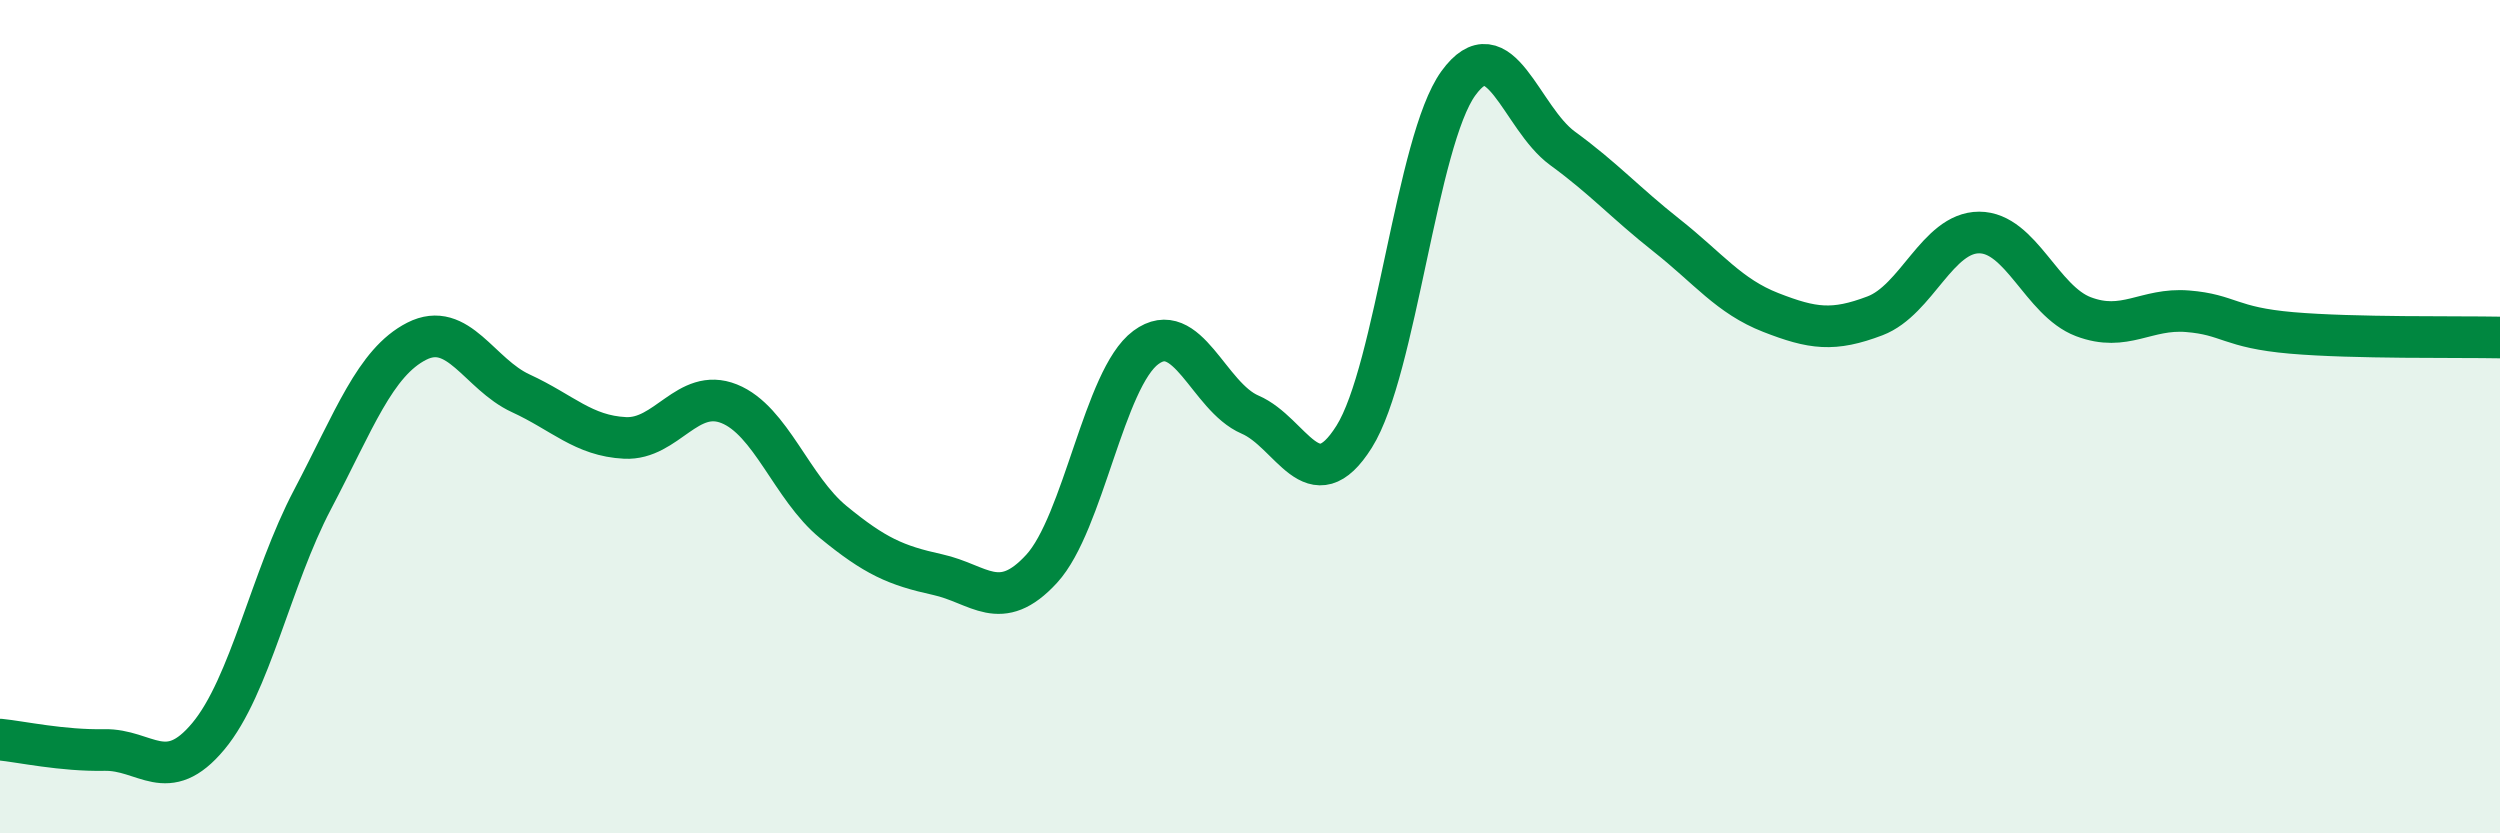
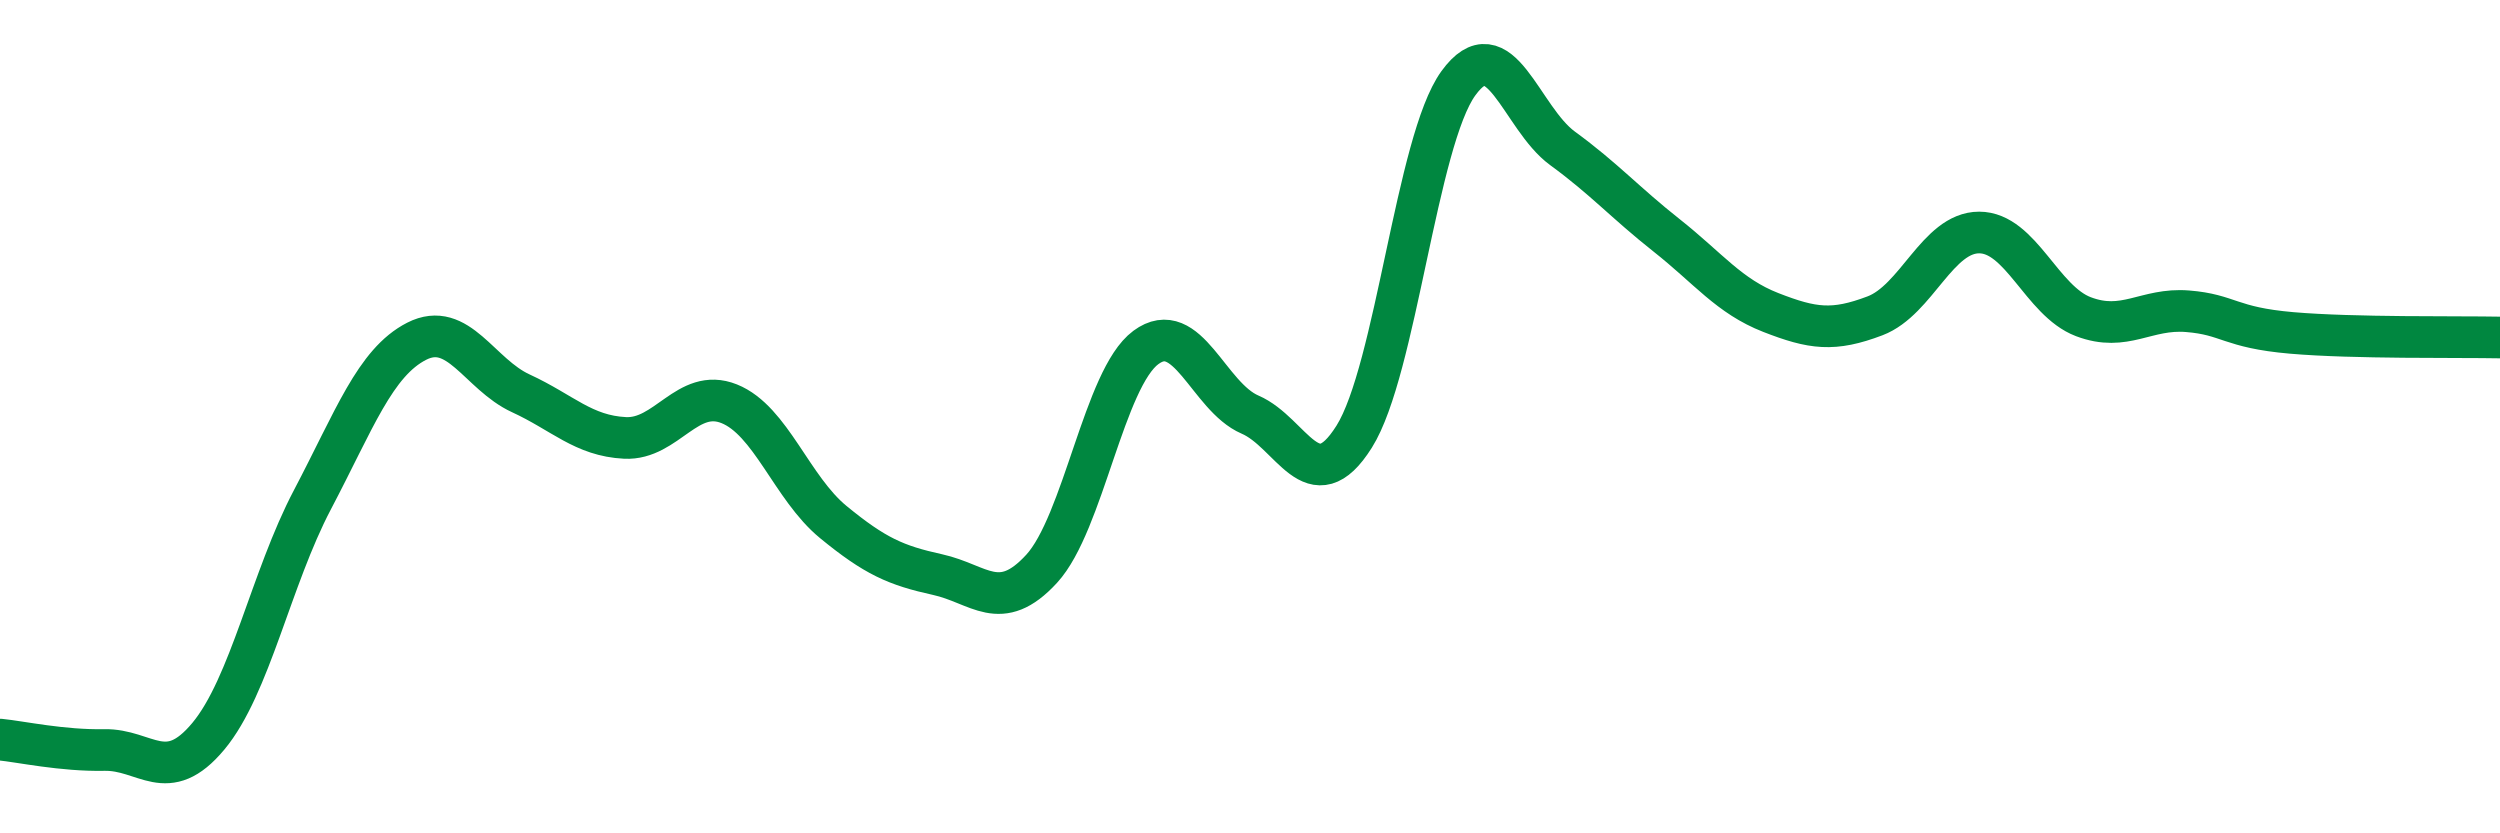
<svg xmlns="http://www.w3.org/2000/svg" width="60" height="20" viewBox="0 0 60 20">
-   <path d="M 0,17.75 C 0.5,17.8 1.5,18.02 2.5,18 C 3.5,17.98 4,18.87 5,17.67 C 6,16.47 6.5,13.89 7.5,11.99 C 8.5,10.09 9,8.7 10,8.19 C 11,7.68 11.5,8.98 12.5,9.44 C 13.5,9.9 14,10.46 15,10.51 C 16,10.56 16.5,9.29 17.5,9.69 C 18.5,10.09 19,11.71 20,12.53 C 21,13.35 21.5,13.57 22.5,13.79 C 23.5,14.01 24,14.74 25,13.65 C 26,12.56 26.5,9.08 27.5,8.34 C 28.5,7.6 29,9.52 30,9.95 C 31,10.38 31.5,12.07 32.5,10.48 C 33.5,8.89 34,3.38 35,2 C 36,0.62 36.5,2.83 37.5,3.56 C 38.5,4.29 39,4.86 40,5.65 C 41,6.44 41.5,7.11 42.5,7.5 C 43.5,7.89 44,7.96 45,7.58 C 46,7.2 46.5,5.58 47.5,5.58 C 48.5,5.58 49,7.22 50,7.6 C 51,7.98 51.5,7.39 52.5,7.47 C 53.5,7.55 53.5,7.86 55,7.99 C 56.5,8.12 59,8.08 60,8.1L60 20L0 20Z" fill="#008740" opacity="0.1" stroke-linecap="round" stroke-linejoin="round" />
  <path d="M 0,17.75 C 0.5,17.8 1.5,18.02 2.5,18 C 3.5,17.98 4,18.87 5,17.67 C 6,16.47 6.5,13.89 7.5,11.99 C 8.5,10.09 9,8.7 10,8.19 C 11,7.68 11.5,8.98 12.5,9.44 C 13.5,9.9 14,10.46 15,10.51 C 16,10.56 16.5,9.29 17.5,9.69 C 18.5,10.09 19,11.71 20,12.53 C 21,13.35 21.5,13.57 22.5,13.79 C 23.5,14.01 24,14.74 25,13.65 C 26,12.56 26.5,9.08 27.5,8.34 C 28.5,7.6 29,9.52 30,9.95 C 31,10.38 31.5,12.07 32.5,10.48 C 33.5,8.89 34,3.38 35,2 C 36,0.62 36.5,2.83 37.5,3.56 C 38.5,4.29 39,4.86 40,5.65 C 41,6.44 41.5,7.11 42.5,7.5 C 43.5,7.89 44,7.96 45,7.58 C 46,7.2 46.5,5.58 47.5,5.58 C 48.5,5.58 49,7.22 50,7.6 C 51,7.98 51.5,7.39 52.5,7.47 C 53.5,7.55 53.5,7.86 55,7.99 C 56.5,8.12 59,8.08 60,8.1" stroke="#008740" stroke-width="1" fill="none" stroke-linecap="round" stroke-linejoin="round" />
</svg>